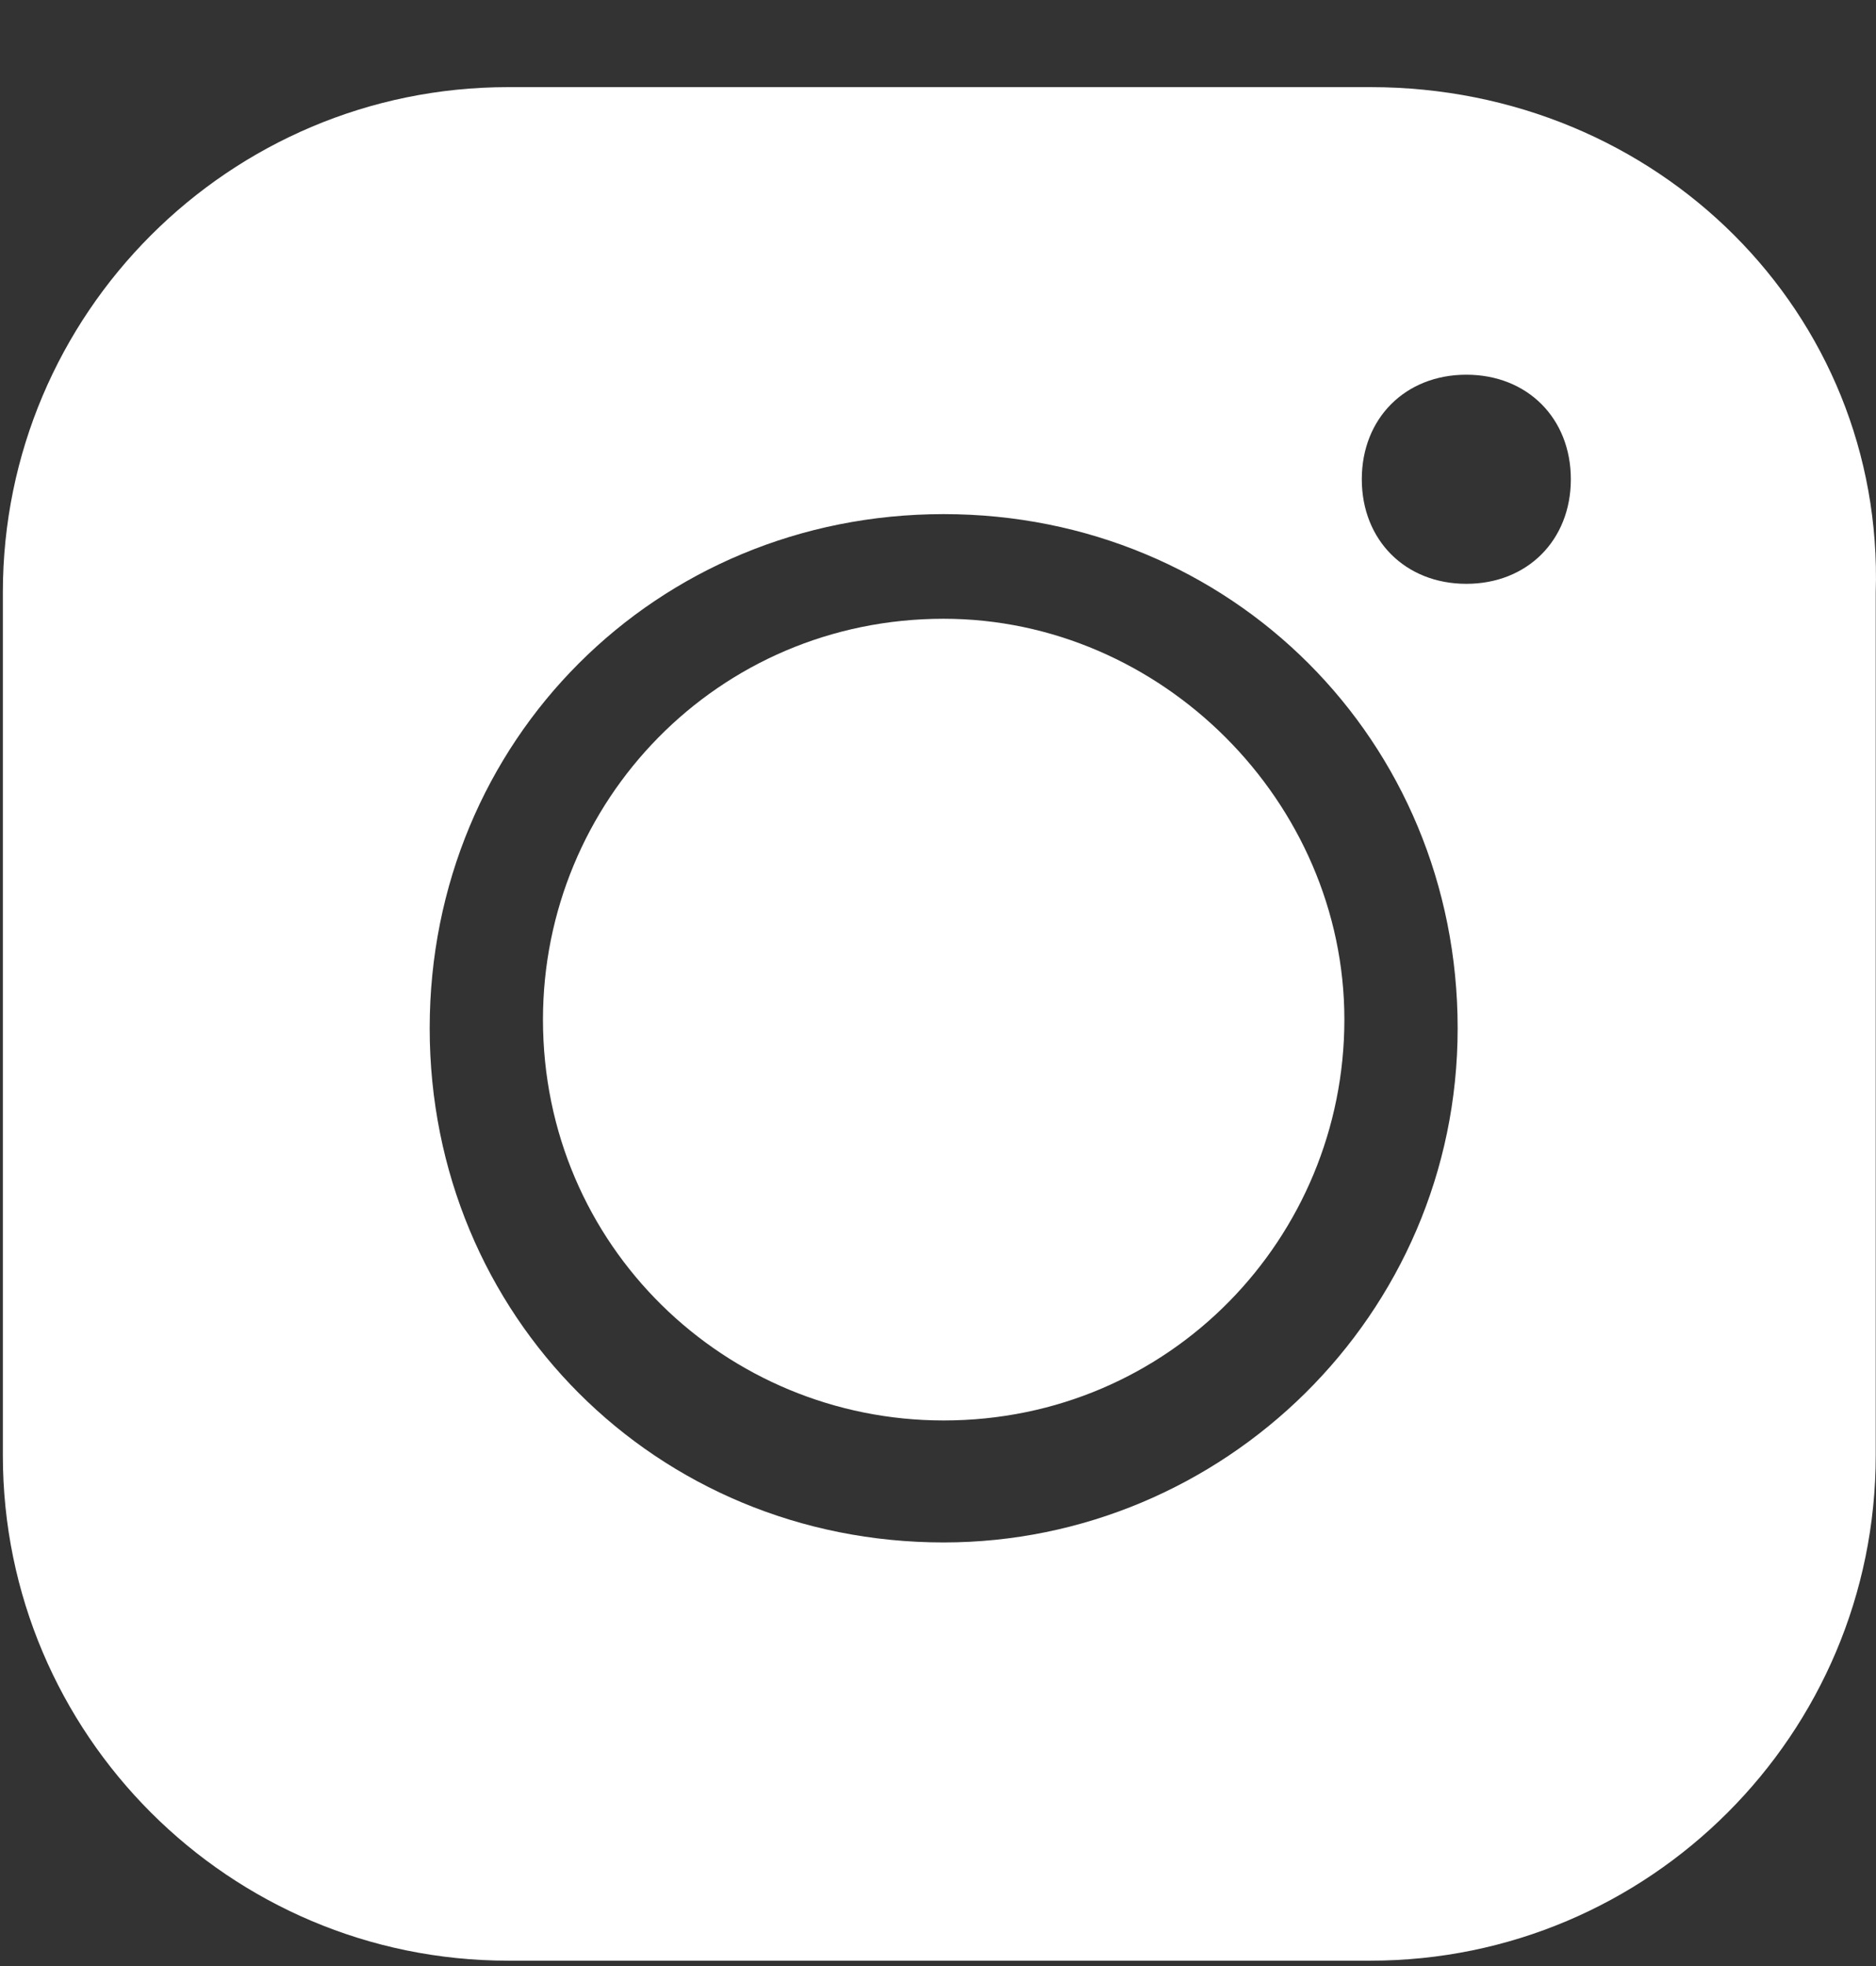
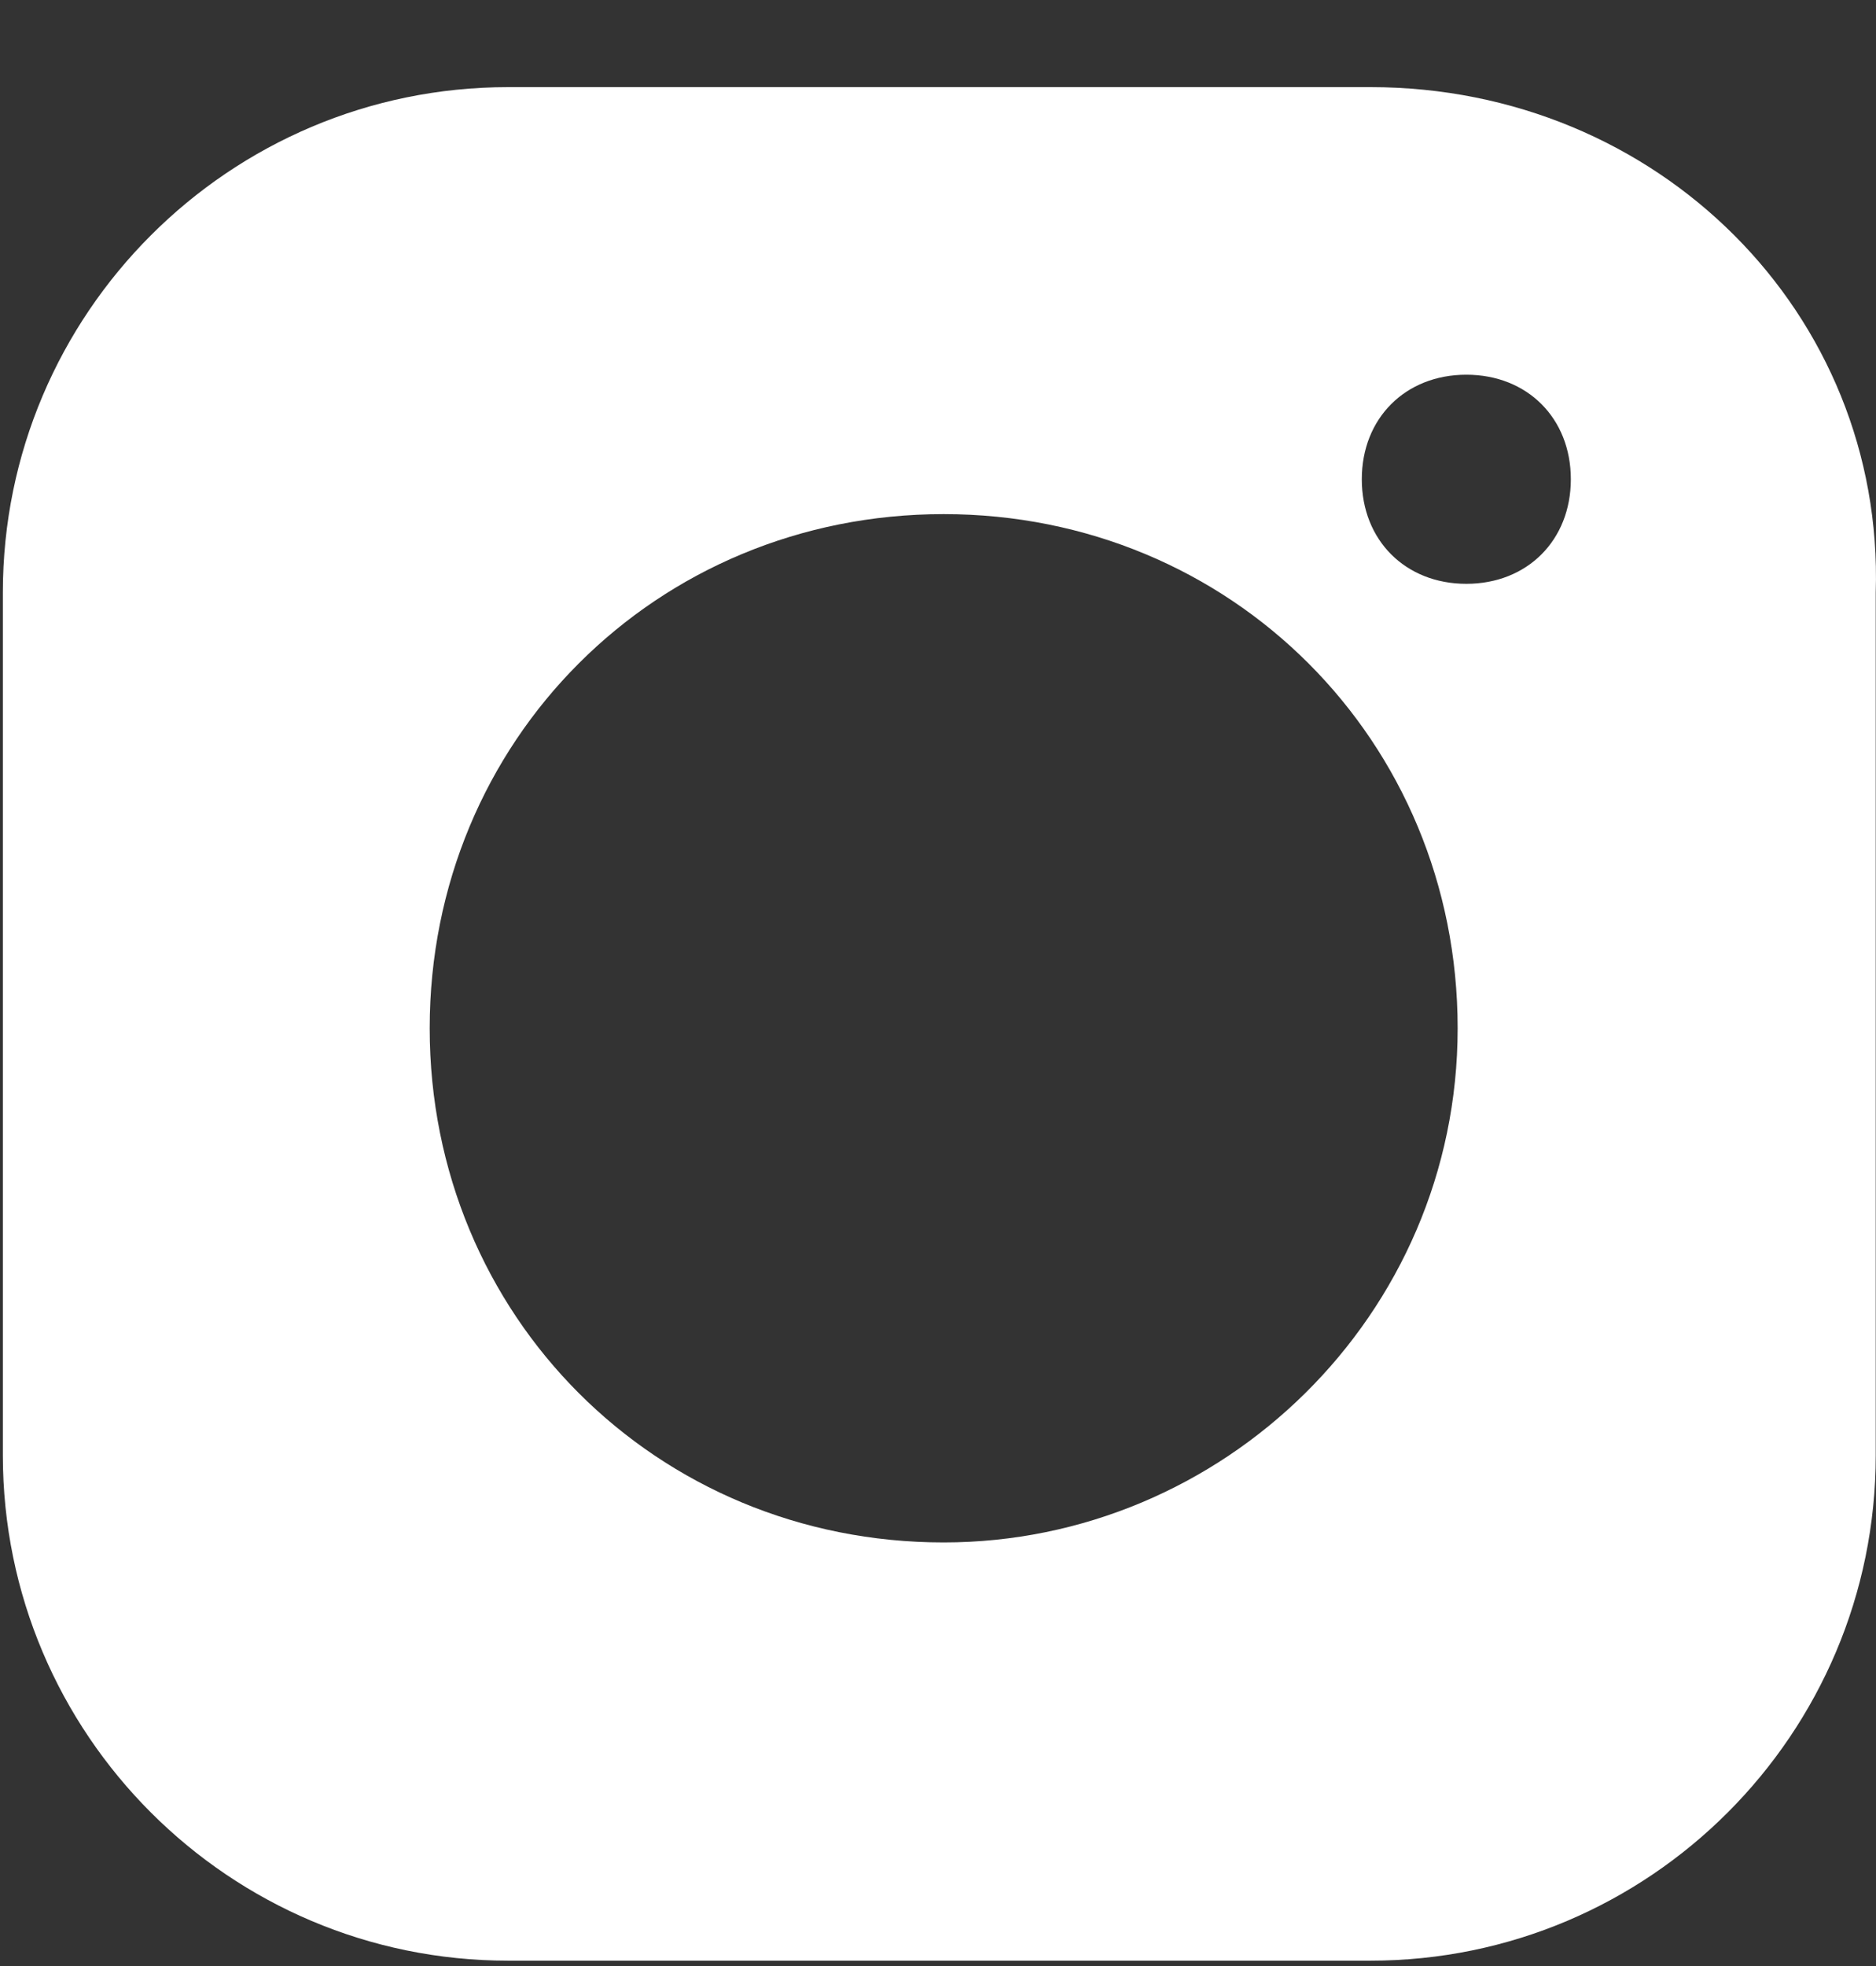
<svg xmlns="http://www.w3.org/2000/svg" viewBox="0 0 21 22" fill="none">
  <rect x="0" y="0" width="21" height="22" fill="#333333" stroke="none" />
  <path d="M15.342 0.975H5.688C2.567 0.975 0.032 3.51 0.032 6.63V16.285C0.032 19.405 2.567 21.94 5.688 21.94H15.342C18.462 21.94 20.997 19.405 20.997 16.285V6.63C21.095 3.51 18.56 0.975 15.342 0.975ZM10.563 17.26C7.345 17.26 4.81 14.724 4.81 11.506C4.81 8.288 7.345 5.753 10.563 5.753C13.781 5.753 16.317 8.288 16.317 11.506C16.317 14.724 13.684 17.26 10.563 17.26ZM16.414 6.533C15.732 6.533 15.244 6.045 15.244 5.363C15.244 4.68 15.732 4.193 16.414 4.193C17.097 4.193 17.584 4.68 17.584 5.363C17.584 6.045 17.097 6.533 16.414 6.533Z" fill="#ffffff" />
-   <path d="M10.563 6.924C8.028 6.924 6.078 8.972 6.078 11.409C6.078 13.945 8.125 15.895 10.563 15.895C13.099 15.895 15.049 13.847 15.049 11.409C15.049 8.972 13.001 6.924 10.563 6.924Z" fill="#ffffff" />
</svg>